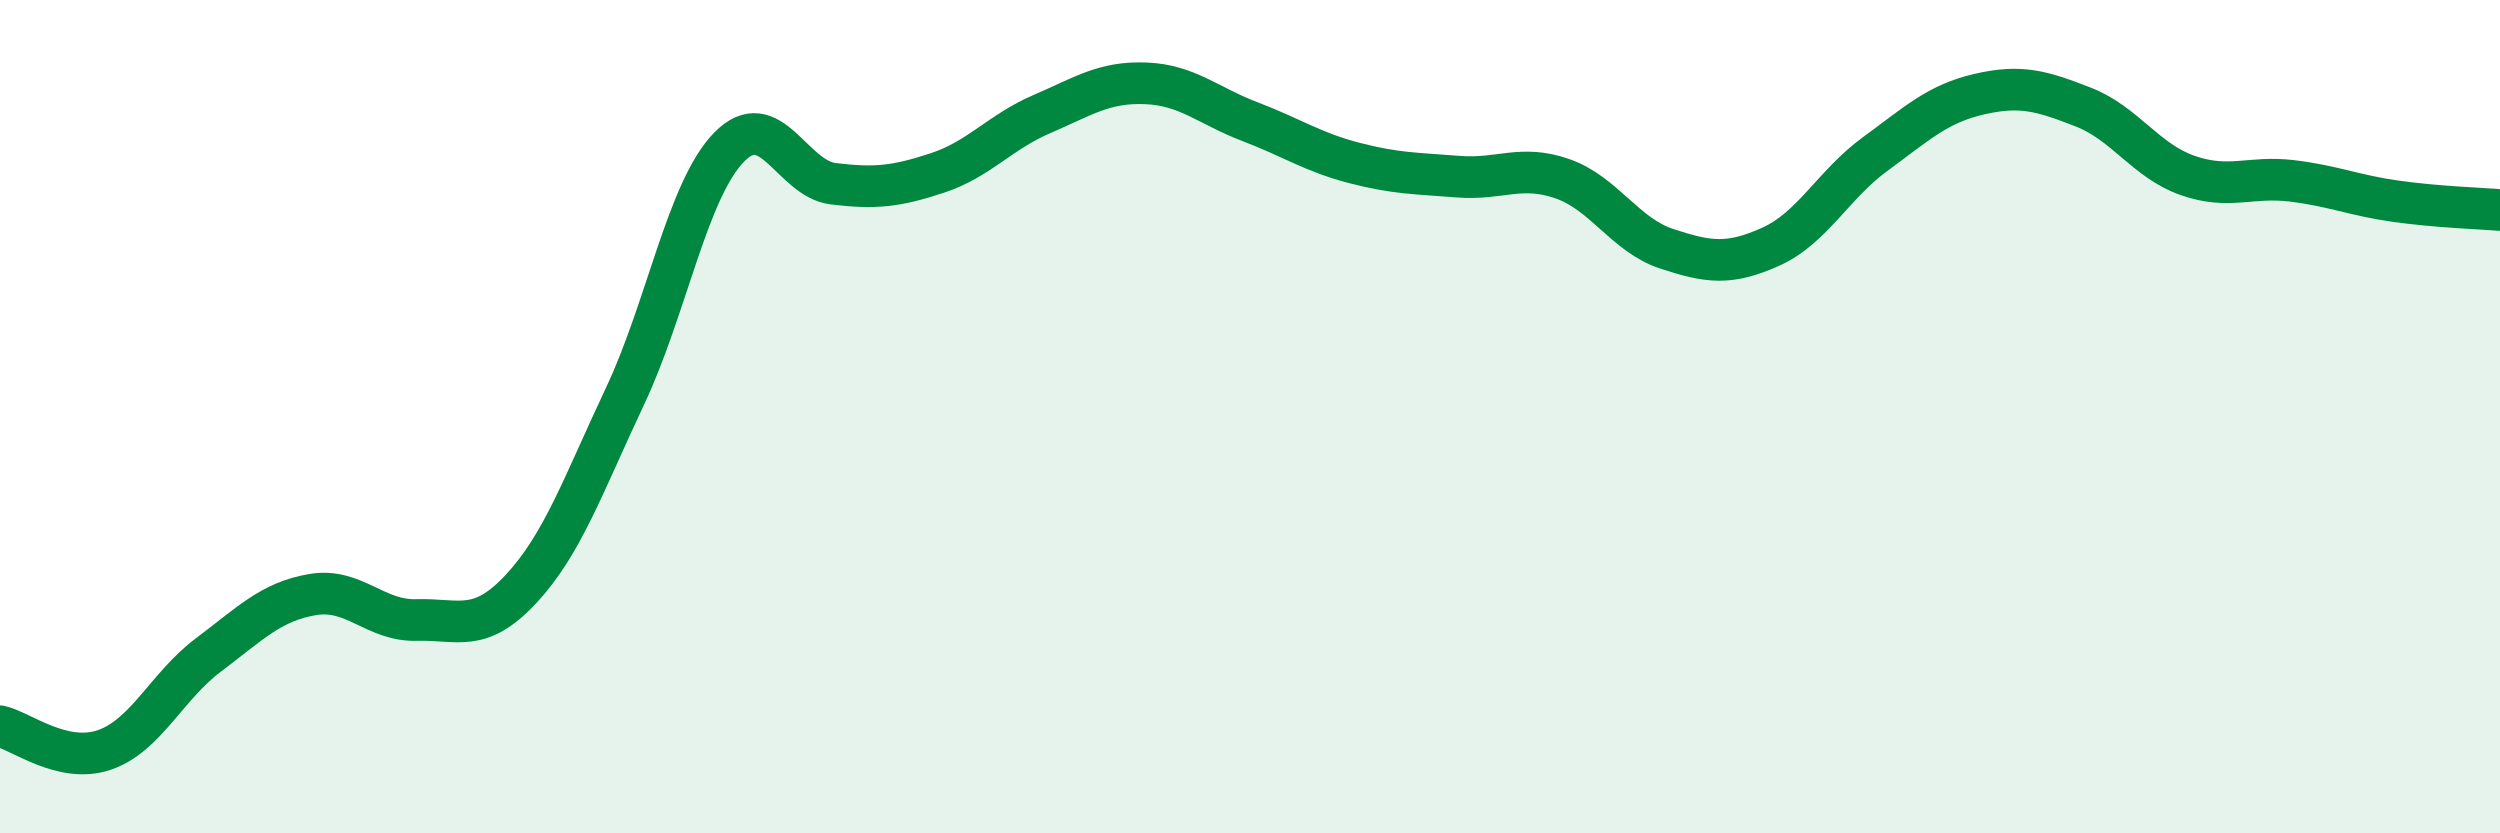
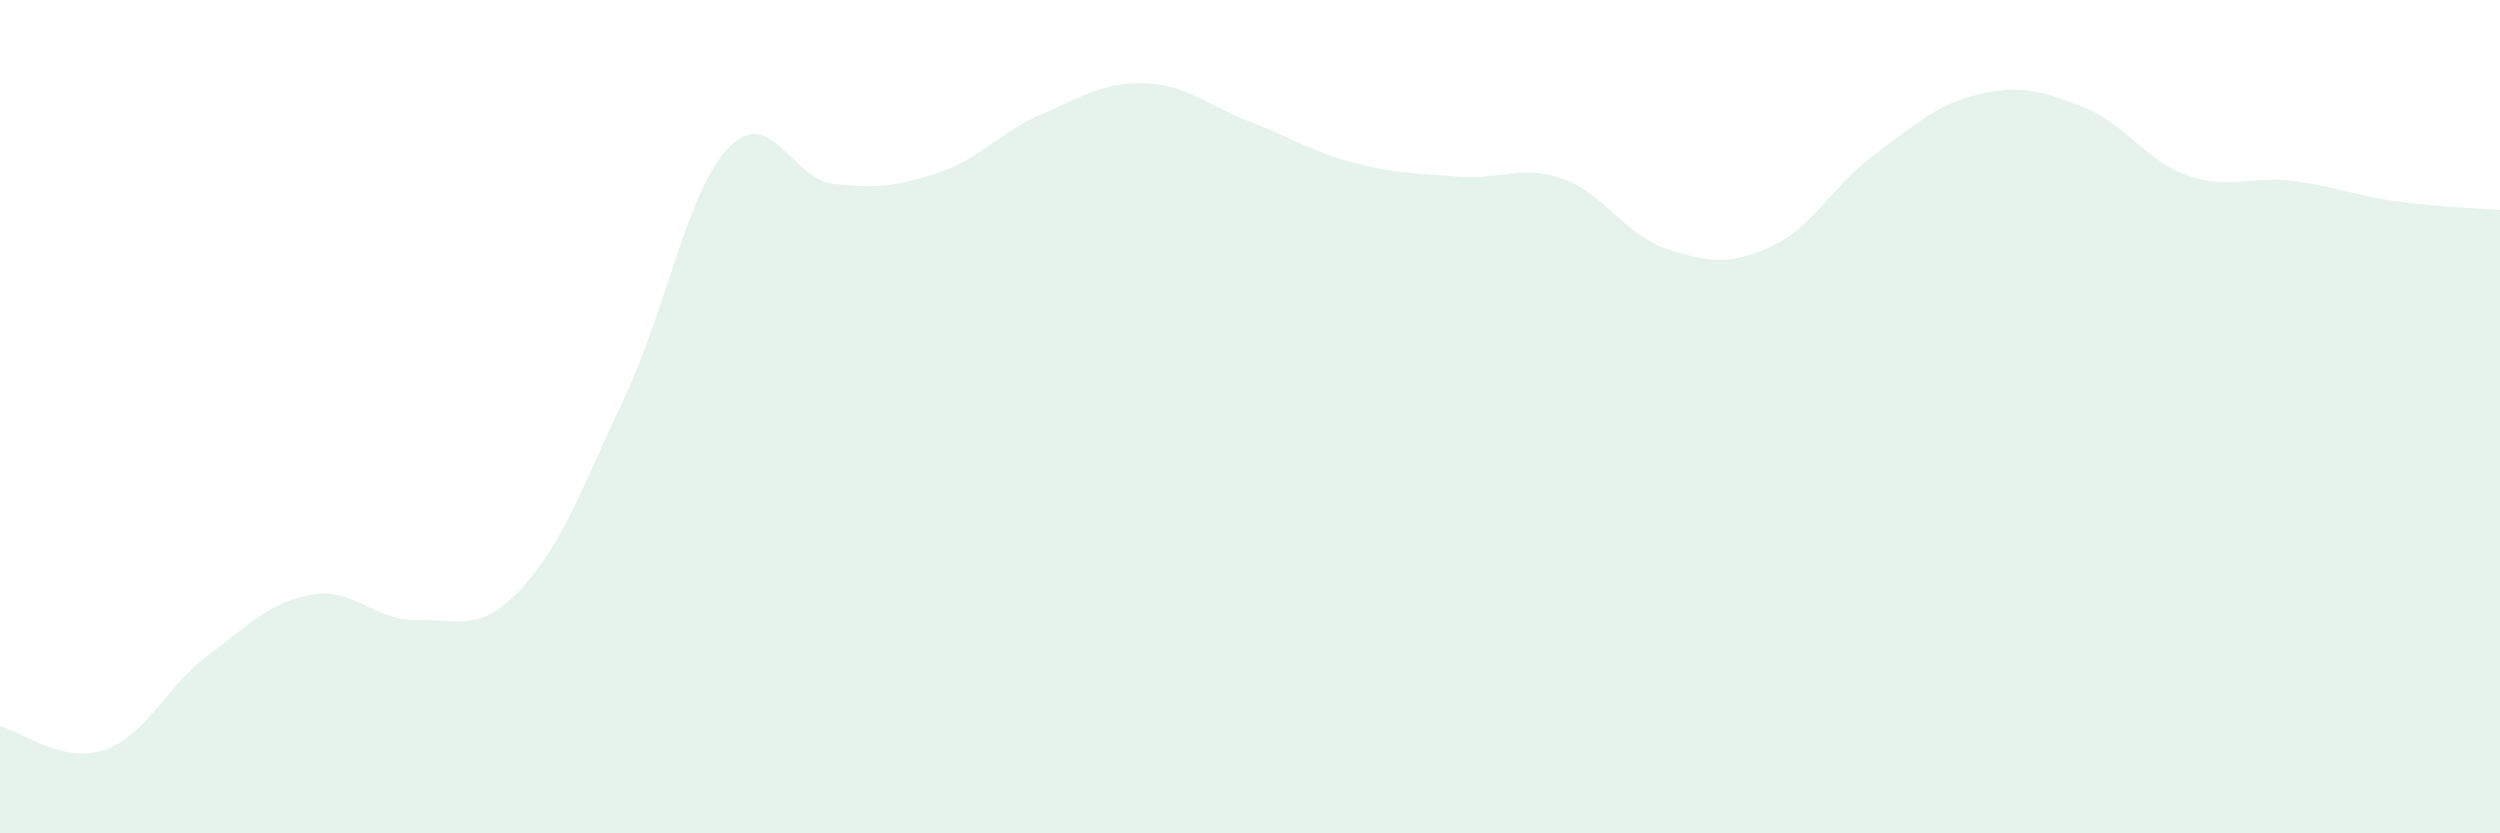
<svg xmlns="http://www.w3.org/2000/svg" width="60" height="20" viewBox="0 0 60 20">
  <path d="M 0,17.43 C 0.5,17.54 1.5,18.34 2.5,18 C 3.5,17.66 4,16.47 5,15.72 C 6,14.97 6.5,14.44 7.5,14.27 C 8.5,14.1 9,14.91 10,14.88 C 11,14.85 11.5,15.21 12.5,14.14 C 13.5,13.07 14,11.63 15,9.51 C 16,7.39 16.5,4.55 17.5,3.53 C 18.5,2.51 19,4.29 20,4.41 C 21,4.53 21.5,4.48 22.5,4.15 C 23.5,3.82 24,3.17 25,2.74 C 26,2.31 26.5,1.96 27.5,2 C 28.5,2.04 29,2.54 30,2.92 C 31,3.3 31.5,3.65 32.5,3.91 C 33.5,4.17 34,4.16 35,4.24 C 36,4.32 36.5,3.94 37.5,4.29 C 38.5,4.64 39,5.64 40,5.97 C 41,6.3 41.5,6.37 42.5,5.92 C 43.5,5.47 44,4.43 45,3.7 C 46,2.97 46.5,2.49 47.5,2.26 C 48.5,2.03 49,2.18 50,2.57 C 51,2.96 51.5,3.86 52.5,4.21 C 53.5,4.56 54,4.22 55,4.34 C 56,4.46 56.5,4.69 57.5,4.83 C 58.5,4.97 59.5,5 60,5.04L60 20L0 20Z" fill="#008740" opacity="0.1" stroke-linecap="round" stroke-linejoin="round" />
-   <path d="M 0,17.43 C 0.5,17.54 1.5,18.34 2.5,18 C 3.5,17.66 4,16.47 5,15.72 C 6,14.97 6.5,14.44 7.5,14.27 C 8.5,14.1 9,14.91 10,14.88 C 11,14.85 11.5,15.21 12.5,14.14 C 13.5,13.07 14,11.63 15,9.51 C 16,7.39 16.5,4.55 17.5,3.53 C 18.5,2.51 19,4.29 20,4.41 C 21,4.53 21.5,4.48 22.5,4.15 C 23.5,3.82 24,3.17 25,2.74 C 26,2.31 26.5,1.96 27.5,2 C 28.5,2.04 29,2.54 30,2.92 C 31,3.3 31.5,3.65 32.5,3.91 C 33.5,4.17 34,4.16 35,4.24 C 36,4.32 36.5,3.94 37.5,4.29 C 38.5,4.64 39,5.64 40,5.97 C 41,6.3 41.5,6.37 42.5,5.92 C 43.5,5.47 44,4.43 45,3.7 C 46,2.97 46.5,2.49 47.5,2.26 C 48.5,2.03 49,2.18 50,2.57 C 51,2.96 51.5,3.86 52.5,4.21 C 53.5,4.56 54,4.22 55,4.34 C 56,4.46 56.5,4.69 57.5,4.83 C 58.5,4.97 59.5,5 60,5.04" stroke="#008740" stroke-width="1" fill="none" stroke-linecap="round" stroke-linejoin="round" />
</svg>